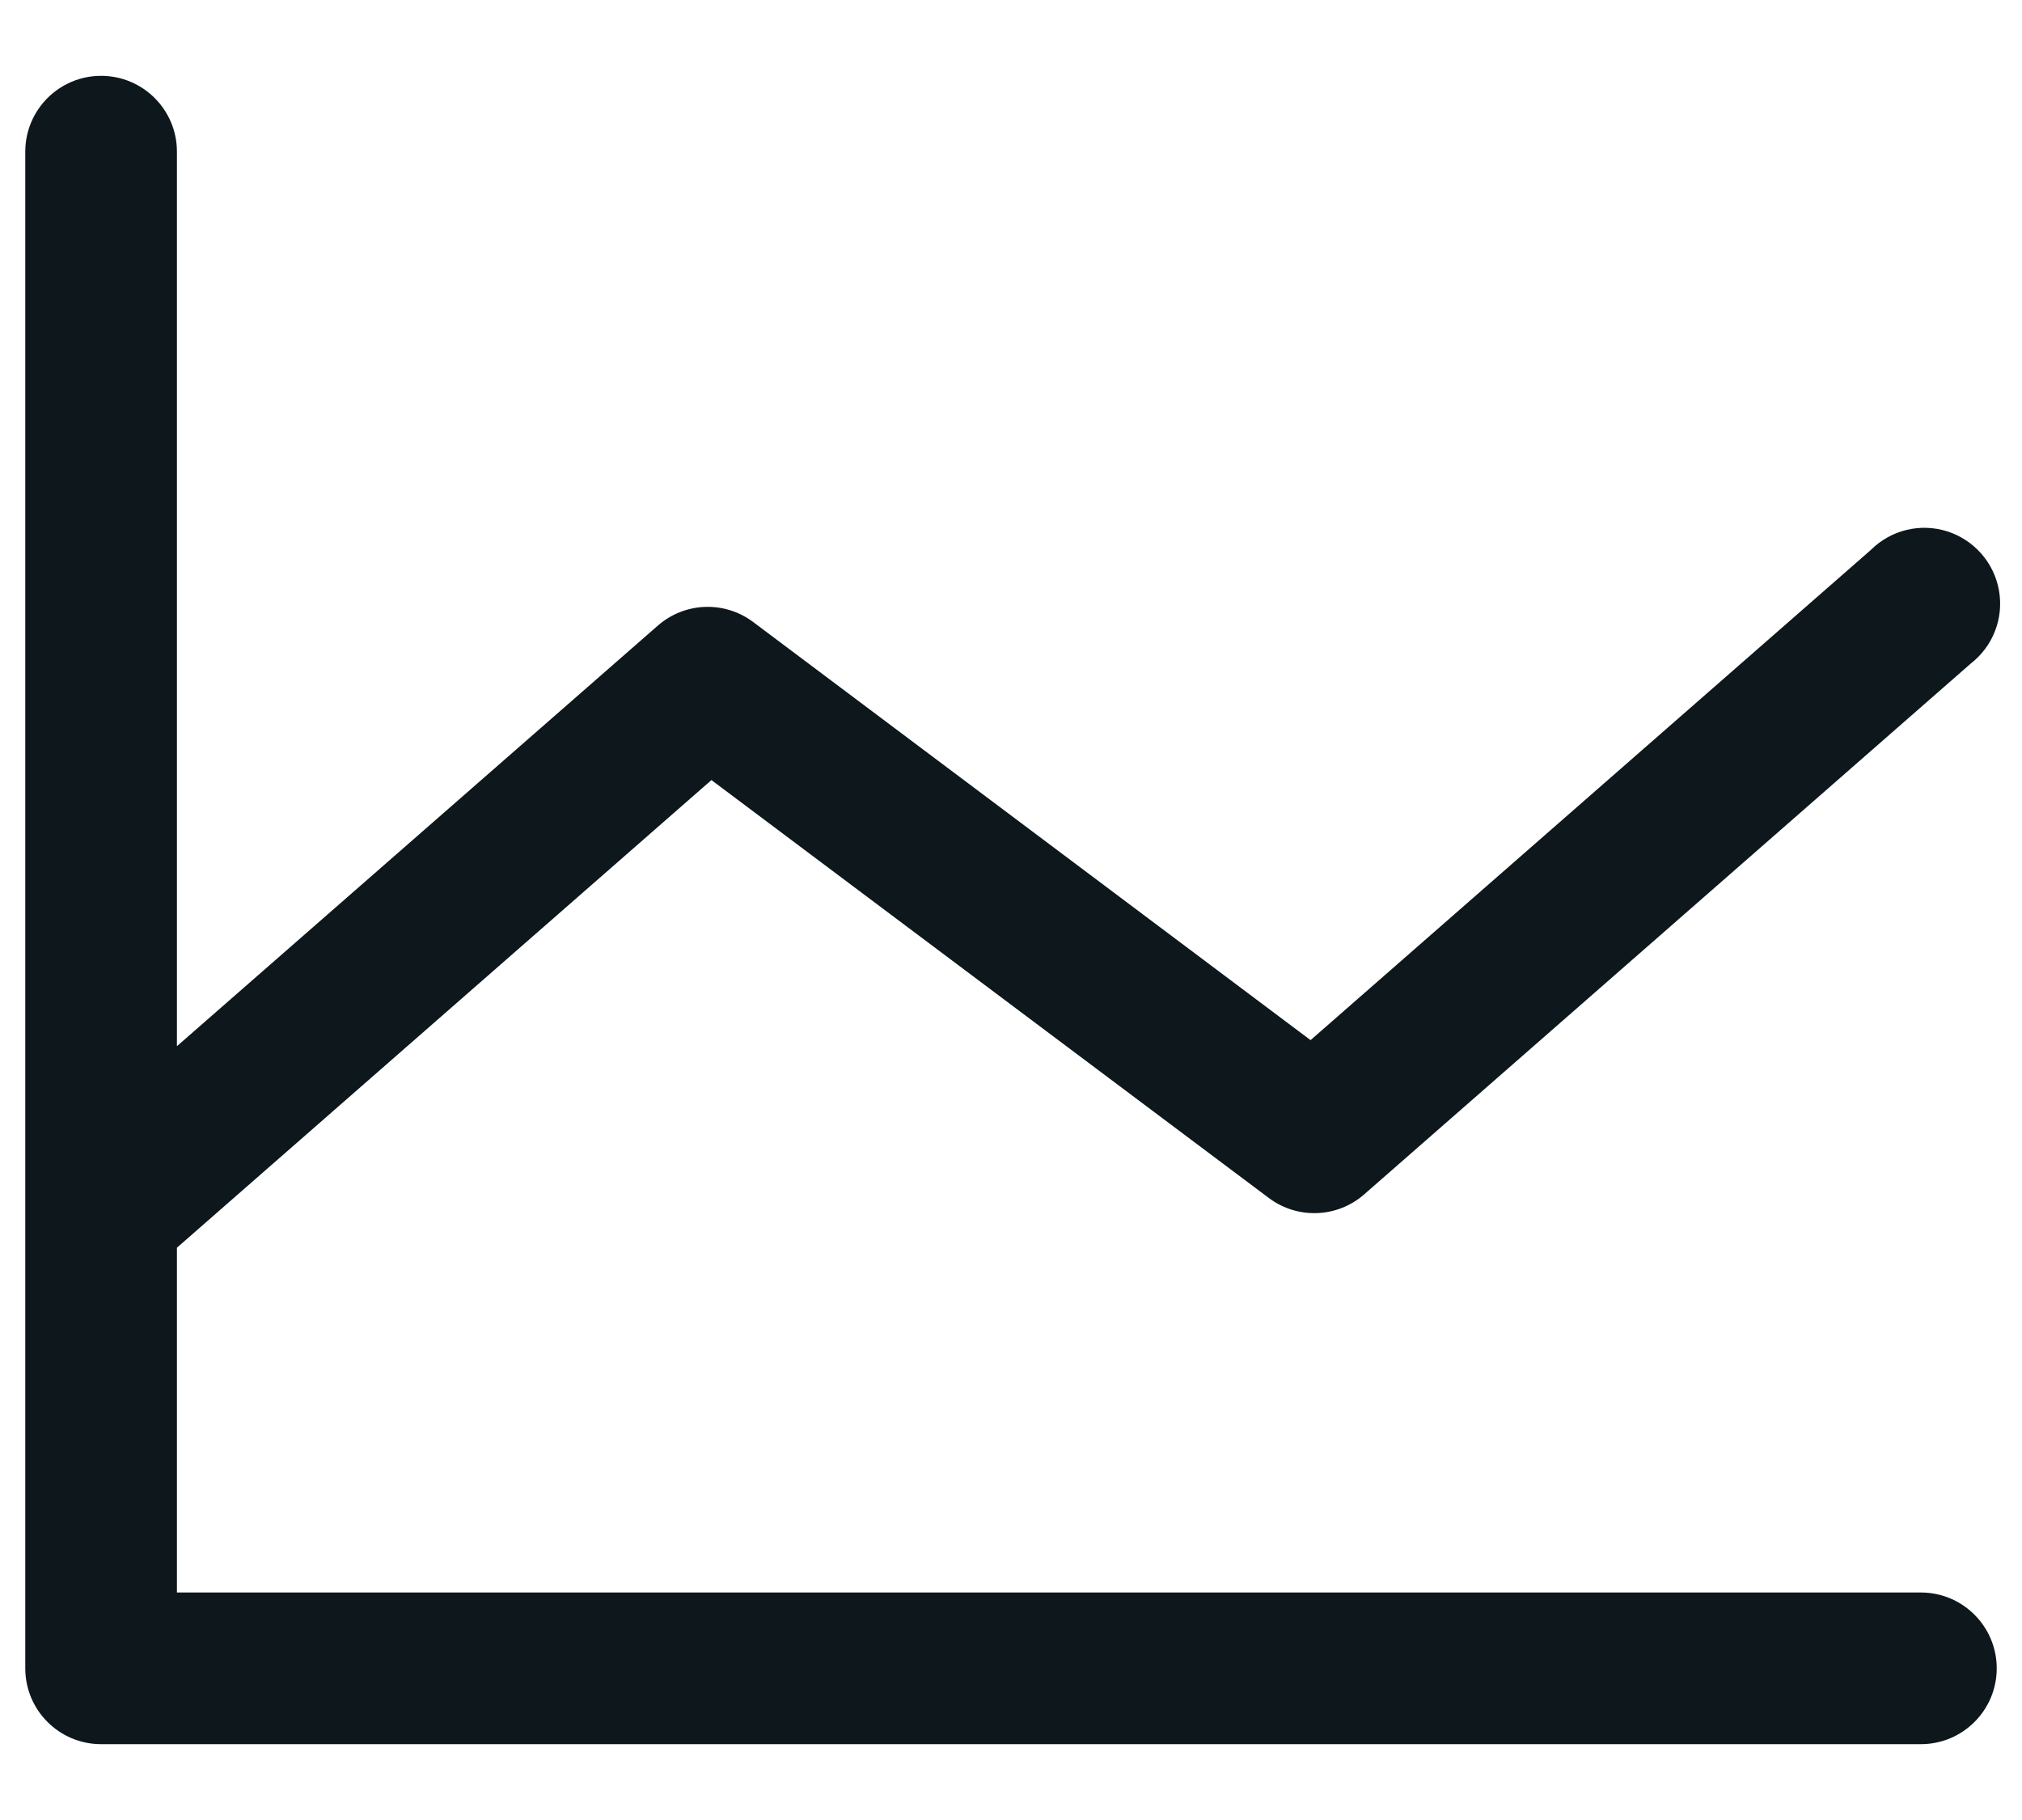
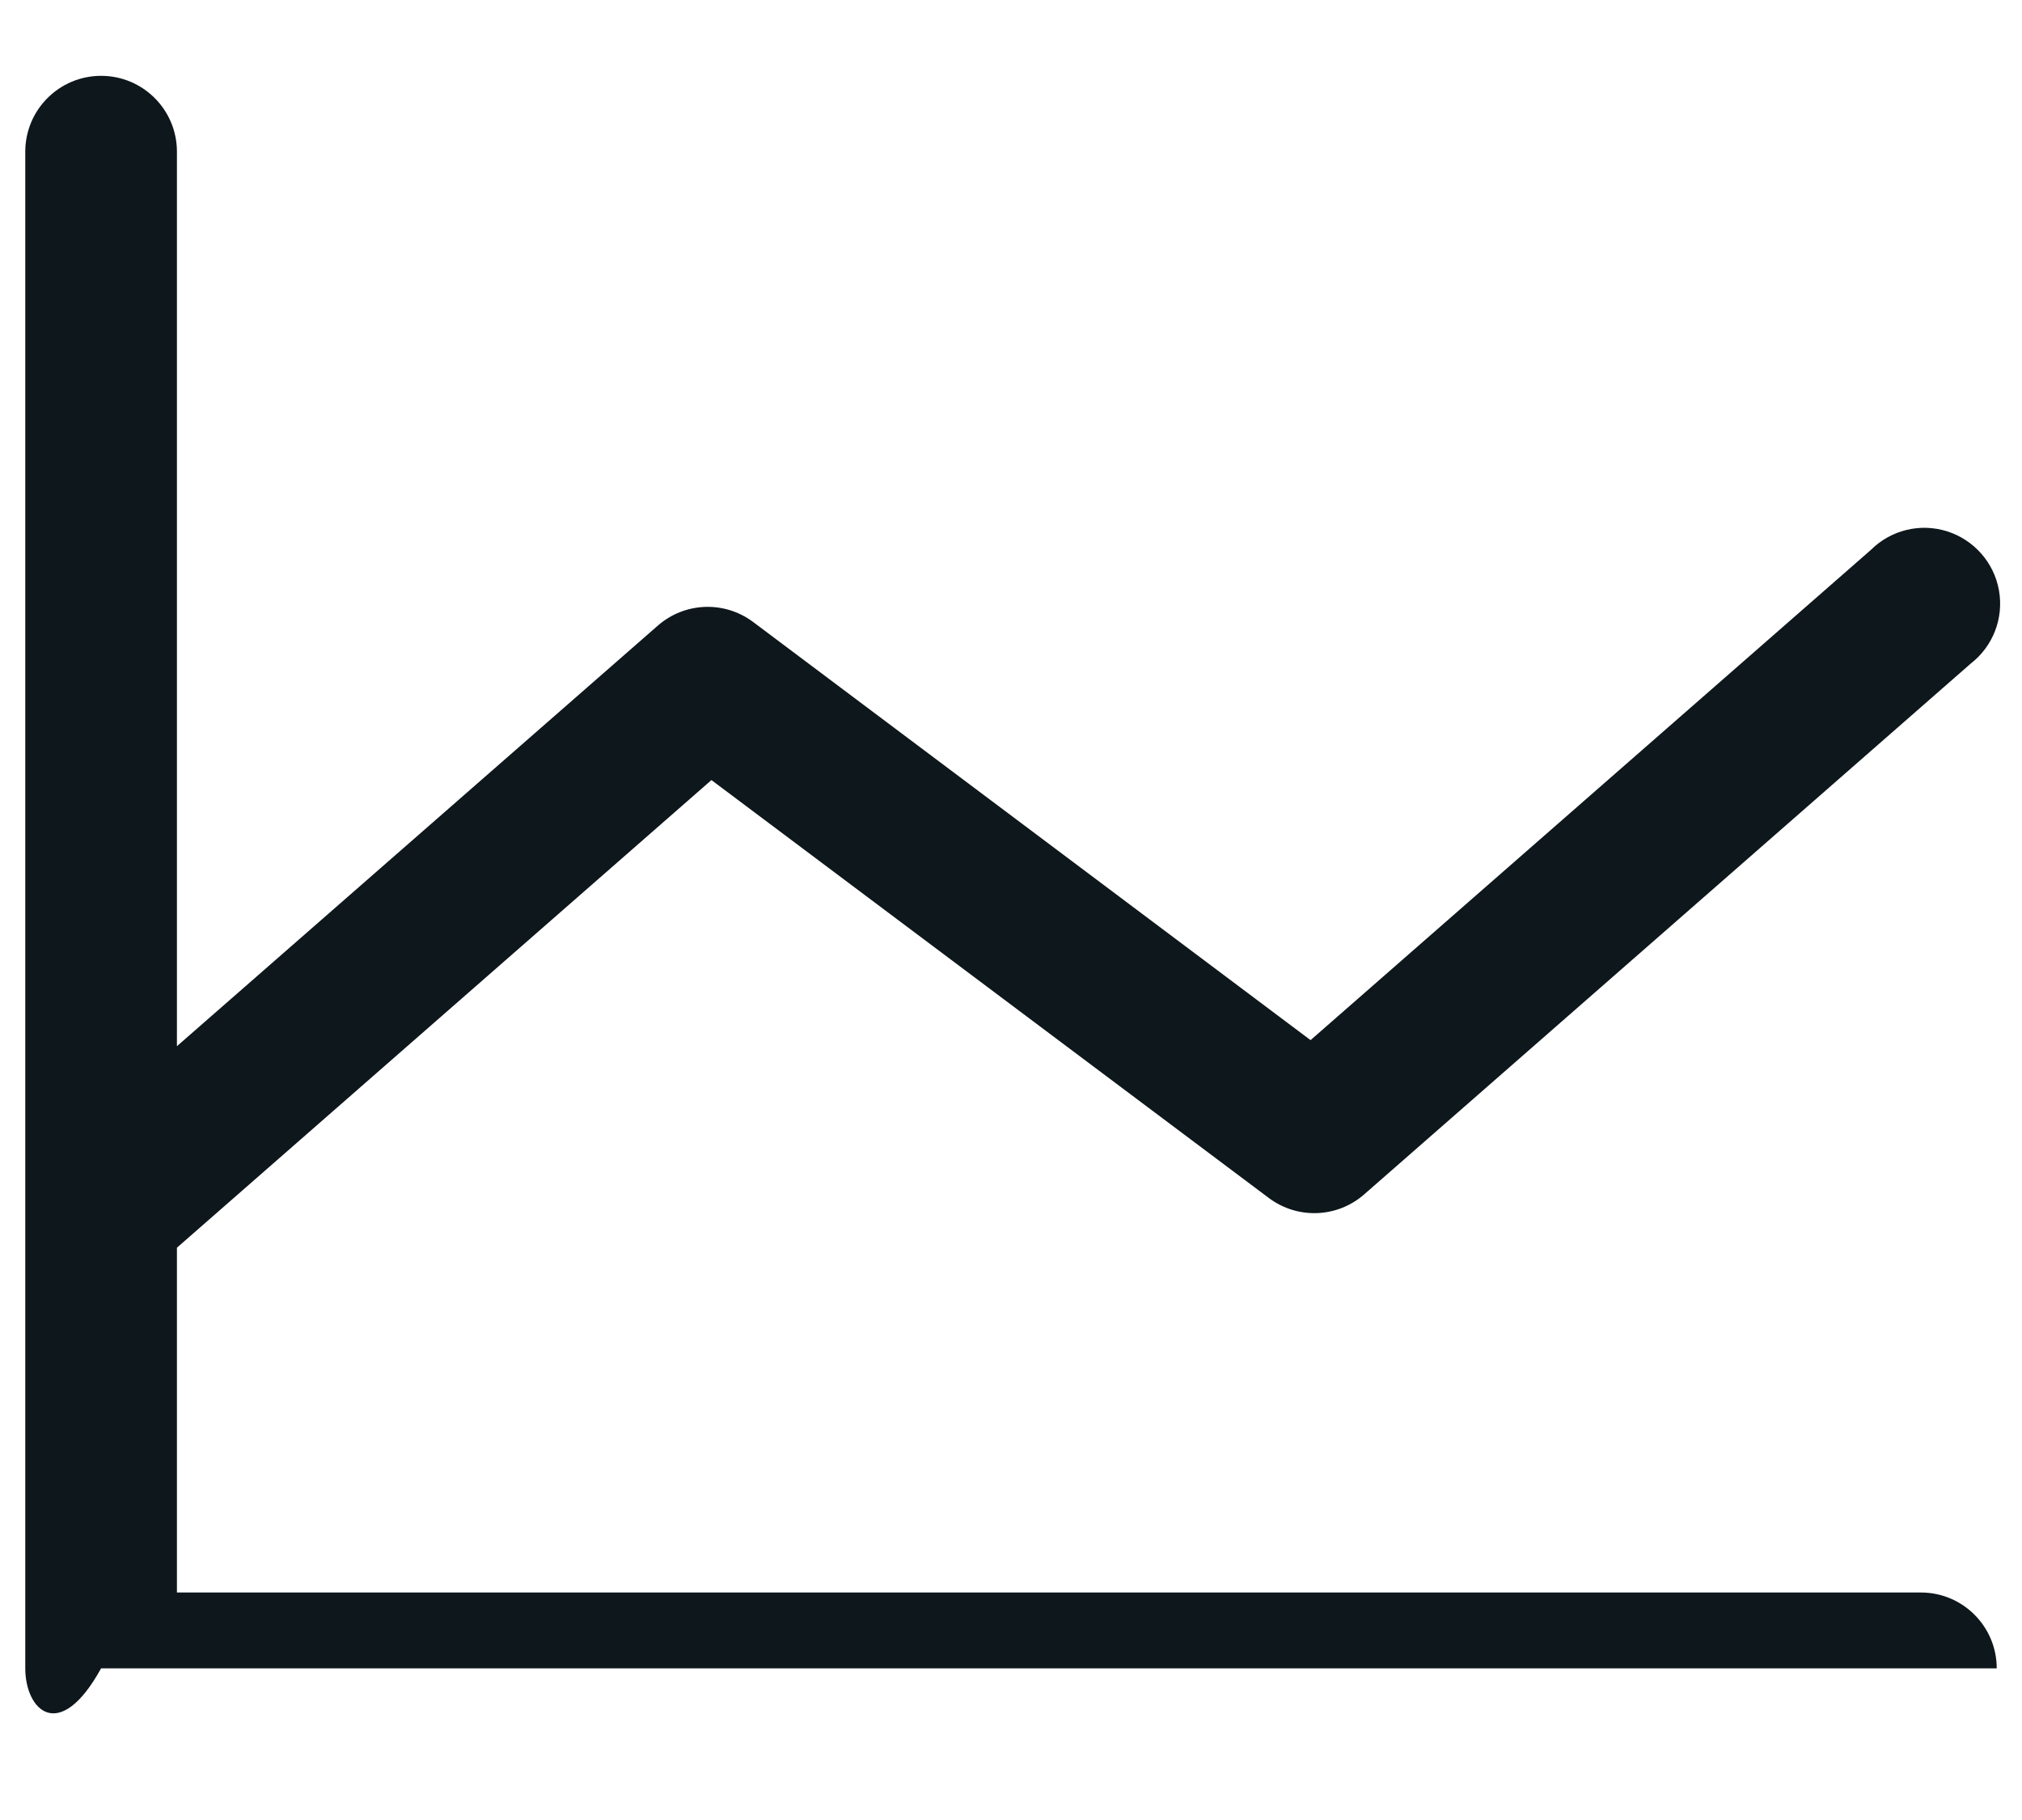
<svg xmlns="http://www.w3.org/2000/svg" width="20" height="18" viewBox="0 0 20 18" fill="none">
-   <path fill-rule="evenodd" clip-rule="evenodd" d="M19.75 16.5C19.75 16.914 19.414 17.25 19 17.25H1C0.586 17.25 0.25 16.914 0.25 16.5V1.5C0.25 1.086 0.586 0.75 1 0.75C1.414 0.75 1.75 1.086 1.75 1.5V10.347L6.506 6.188C6.773 5.954 7.166 5.939 7.45 6.152L12.963 10.287L18.506 5.438C18.704 5.241 18.994 5.171 19.26 5.255C19.526 5.34 19.723 5.564 19.772 5.838C19.821 6.113 19.714 6.391 19.494 6.562L13.494 11.812C13.227 12.046 12.834 12.061 12.55 11.848L7.037 7.715L1.75 12.34V15.75H19C19.414 15.75 19.75 16.086 19.75 16.5Z" fill="#0D171C" />
+   <path fill-rule="evenodd" clip-rule="evenodd" d="M19.75 16.5H1C0.586 17.25 0.25 16.914 0.25 16.5V1.5C0.25 1.086 0.586 0.75 1 0.75C1.414 0.75 1.75 1.086 1.75 1.5V10.347L6.506 6.188C6.773 5.954 7.166 5.939 7.45 6.152L12.963 10.287L18.506 5.438C18.704 5.241 18.994 5.171 19.26 5.255C19.526 5.34 19.723 5.564 19.772 5.838C19.821 6.113 19.714 6.391 19.494 6.562L13.494 11.812C13.227 12.046 12.834 12.061 12.55 11.848L7.037 7.715L1.75 12.34V15.75H19C19.414 15.75 19.75 16.086 19.75 16.5Z" fill="#0D171C" />
</svg>